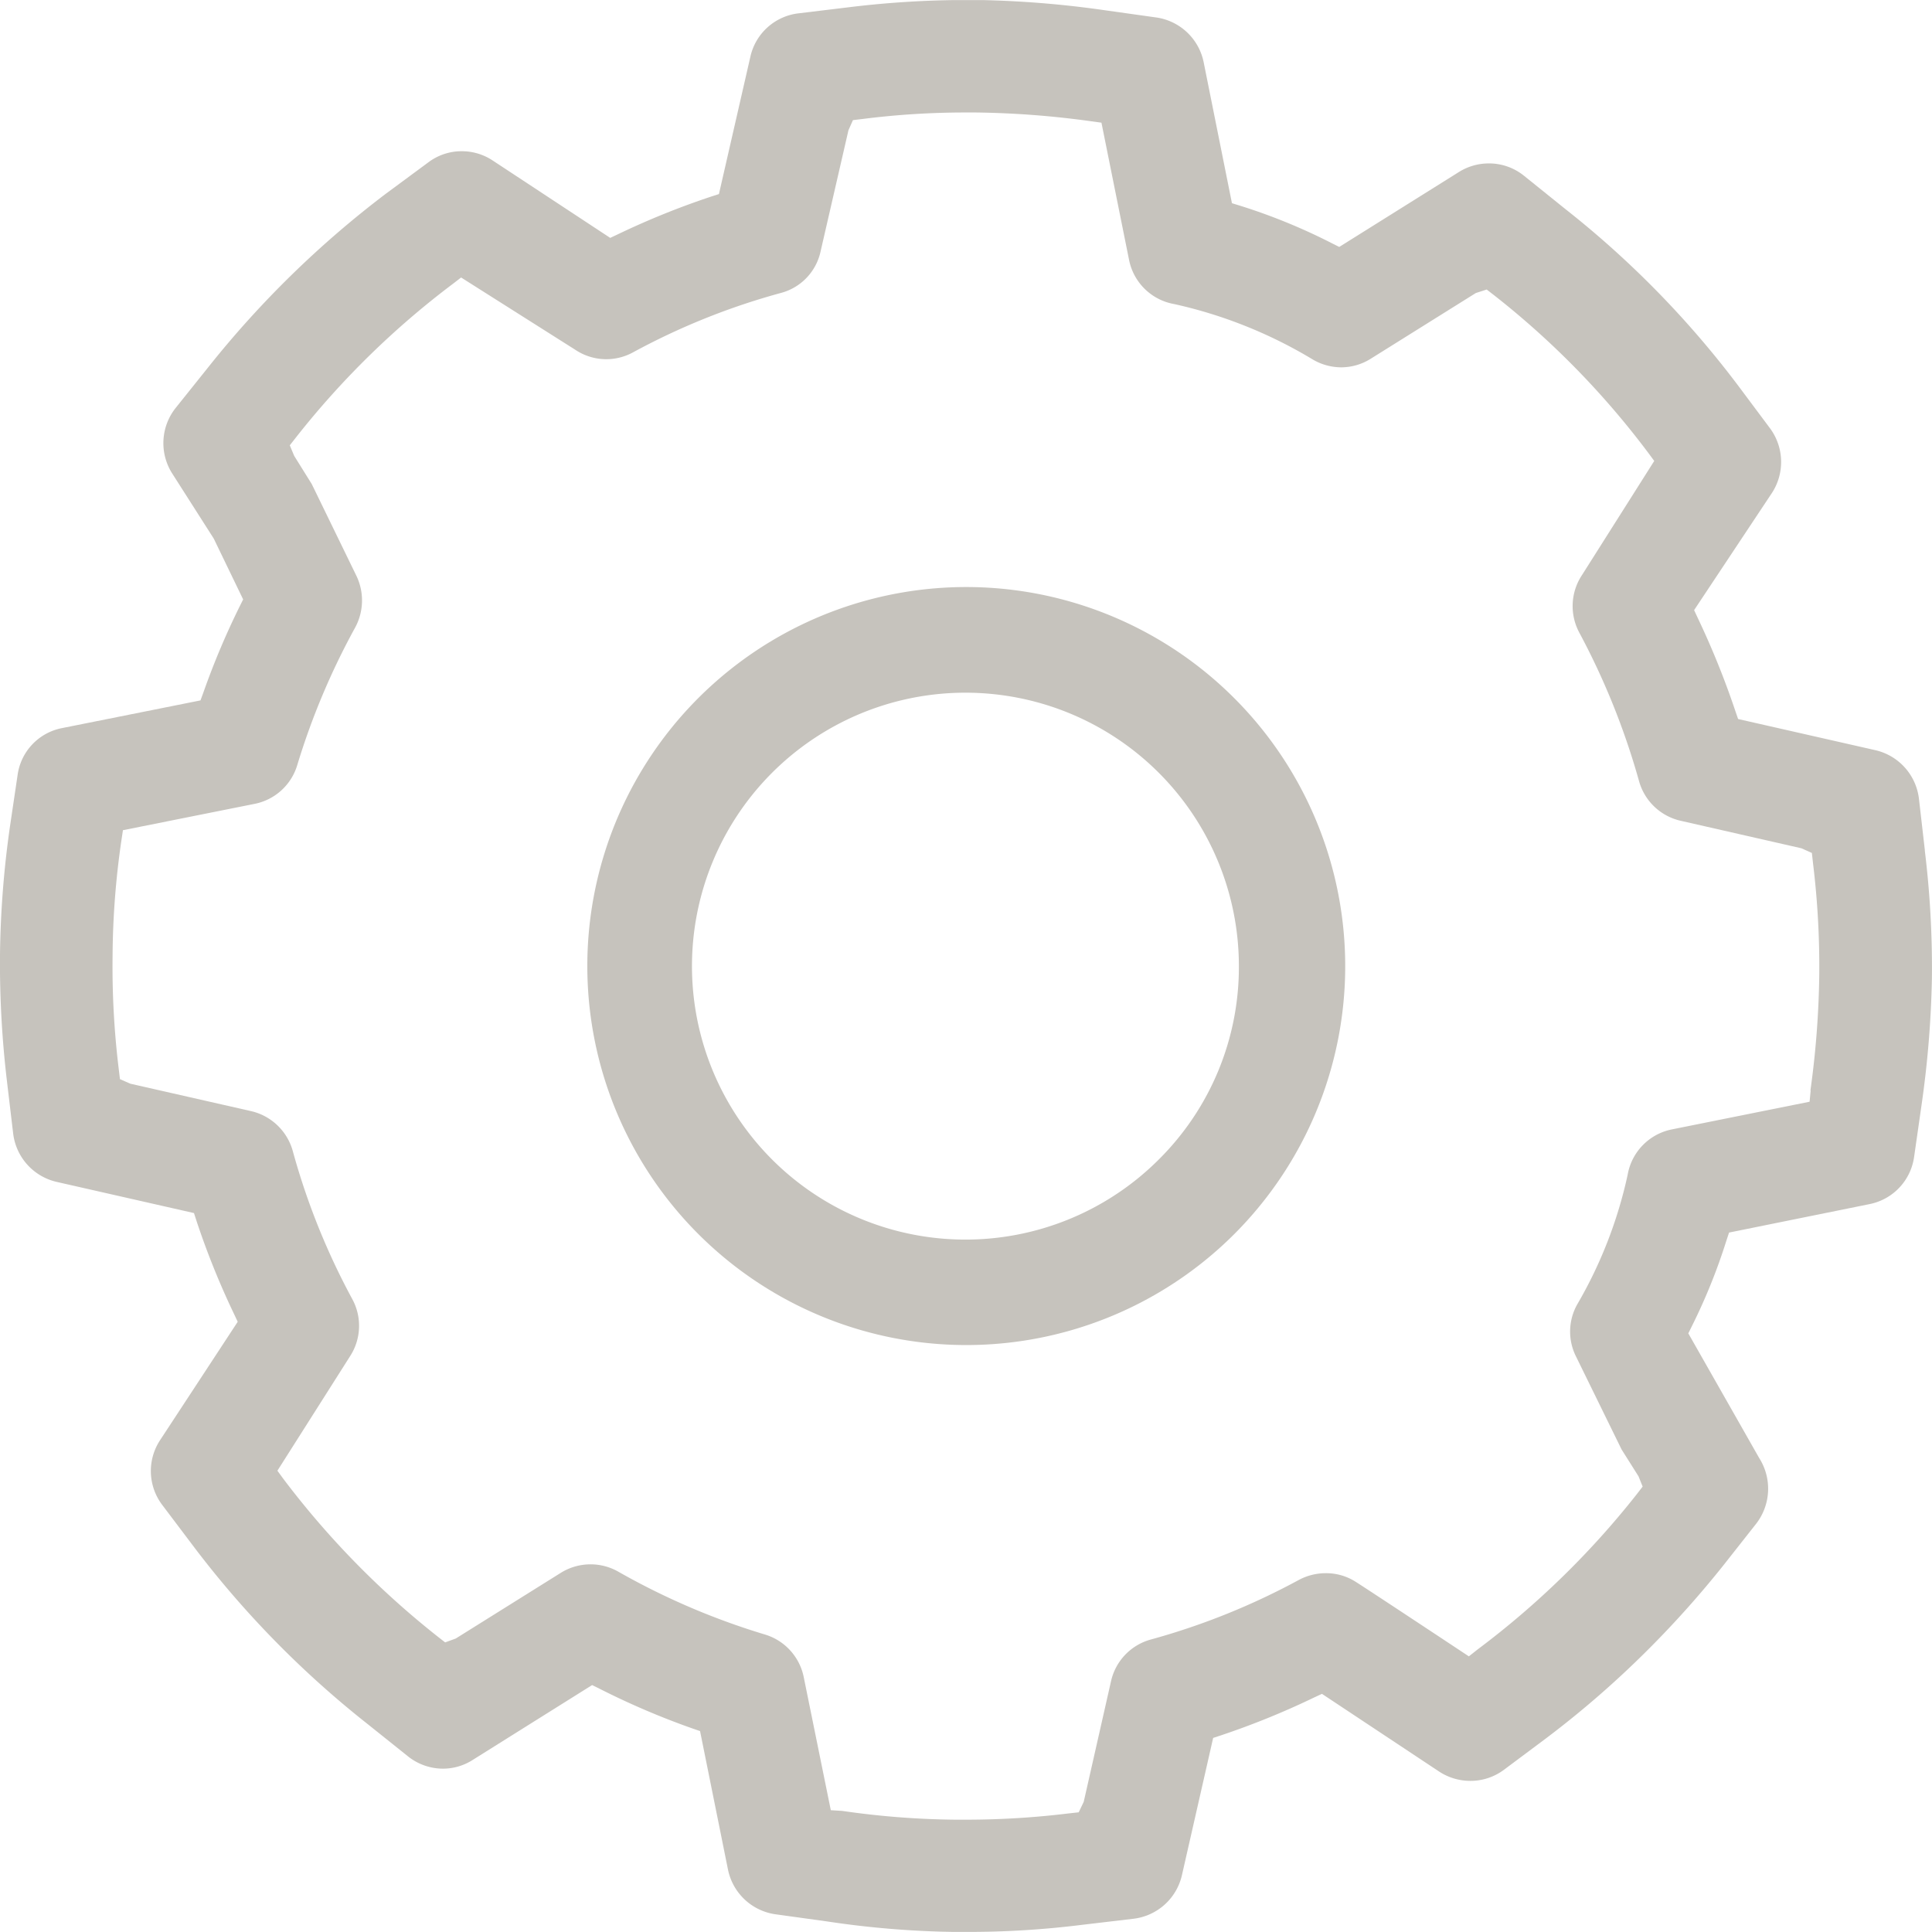
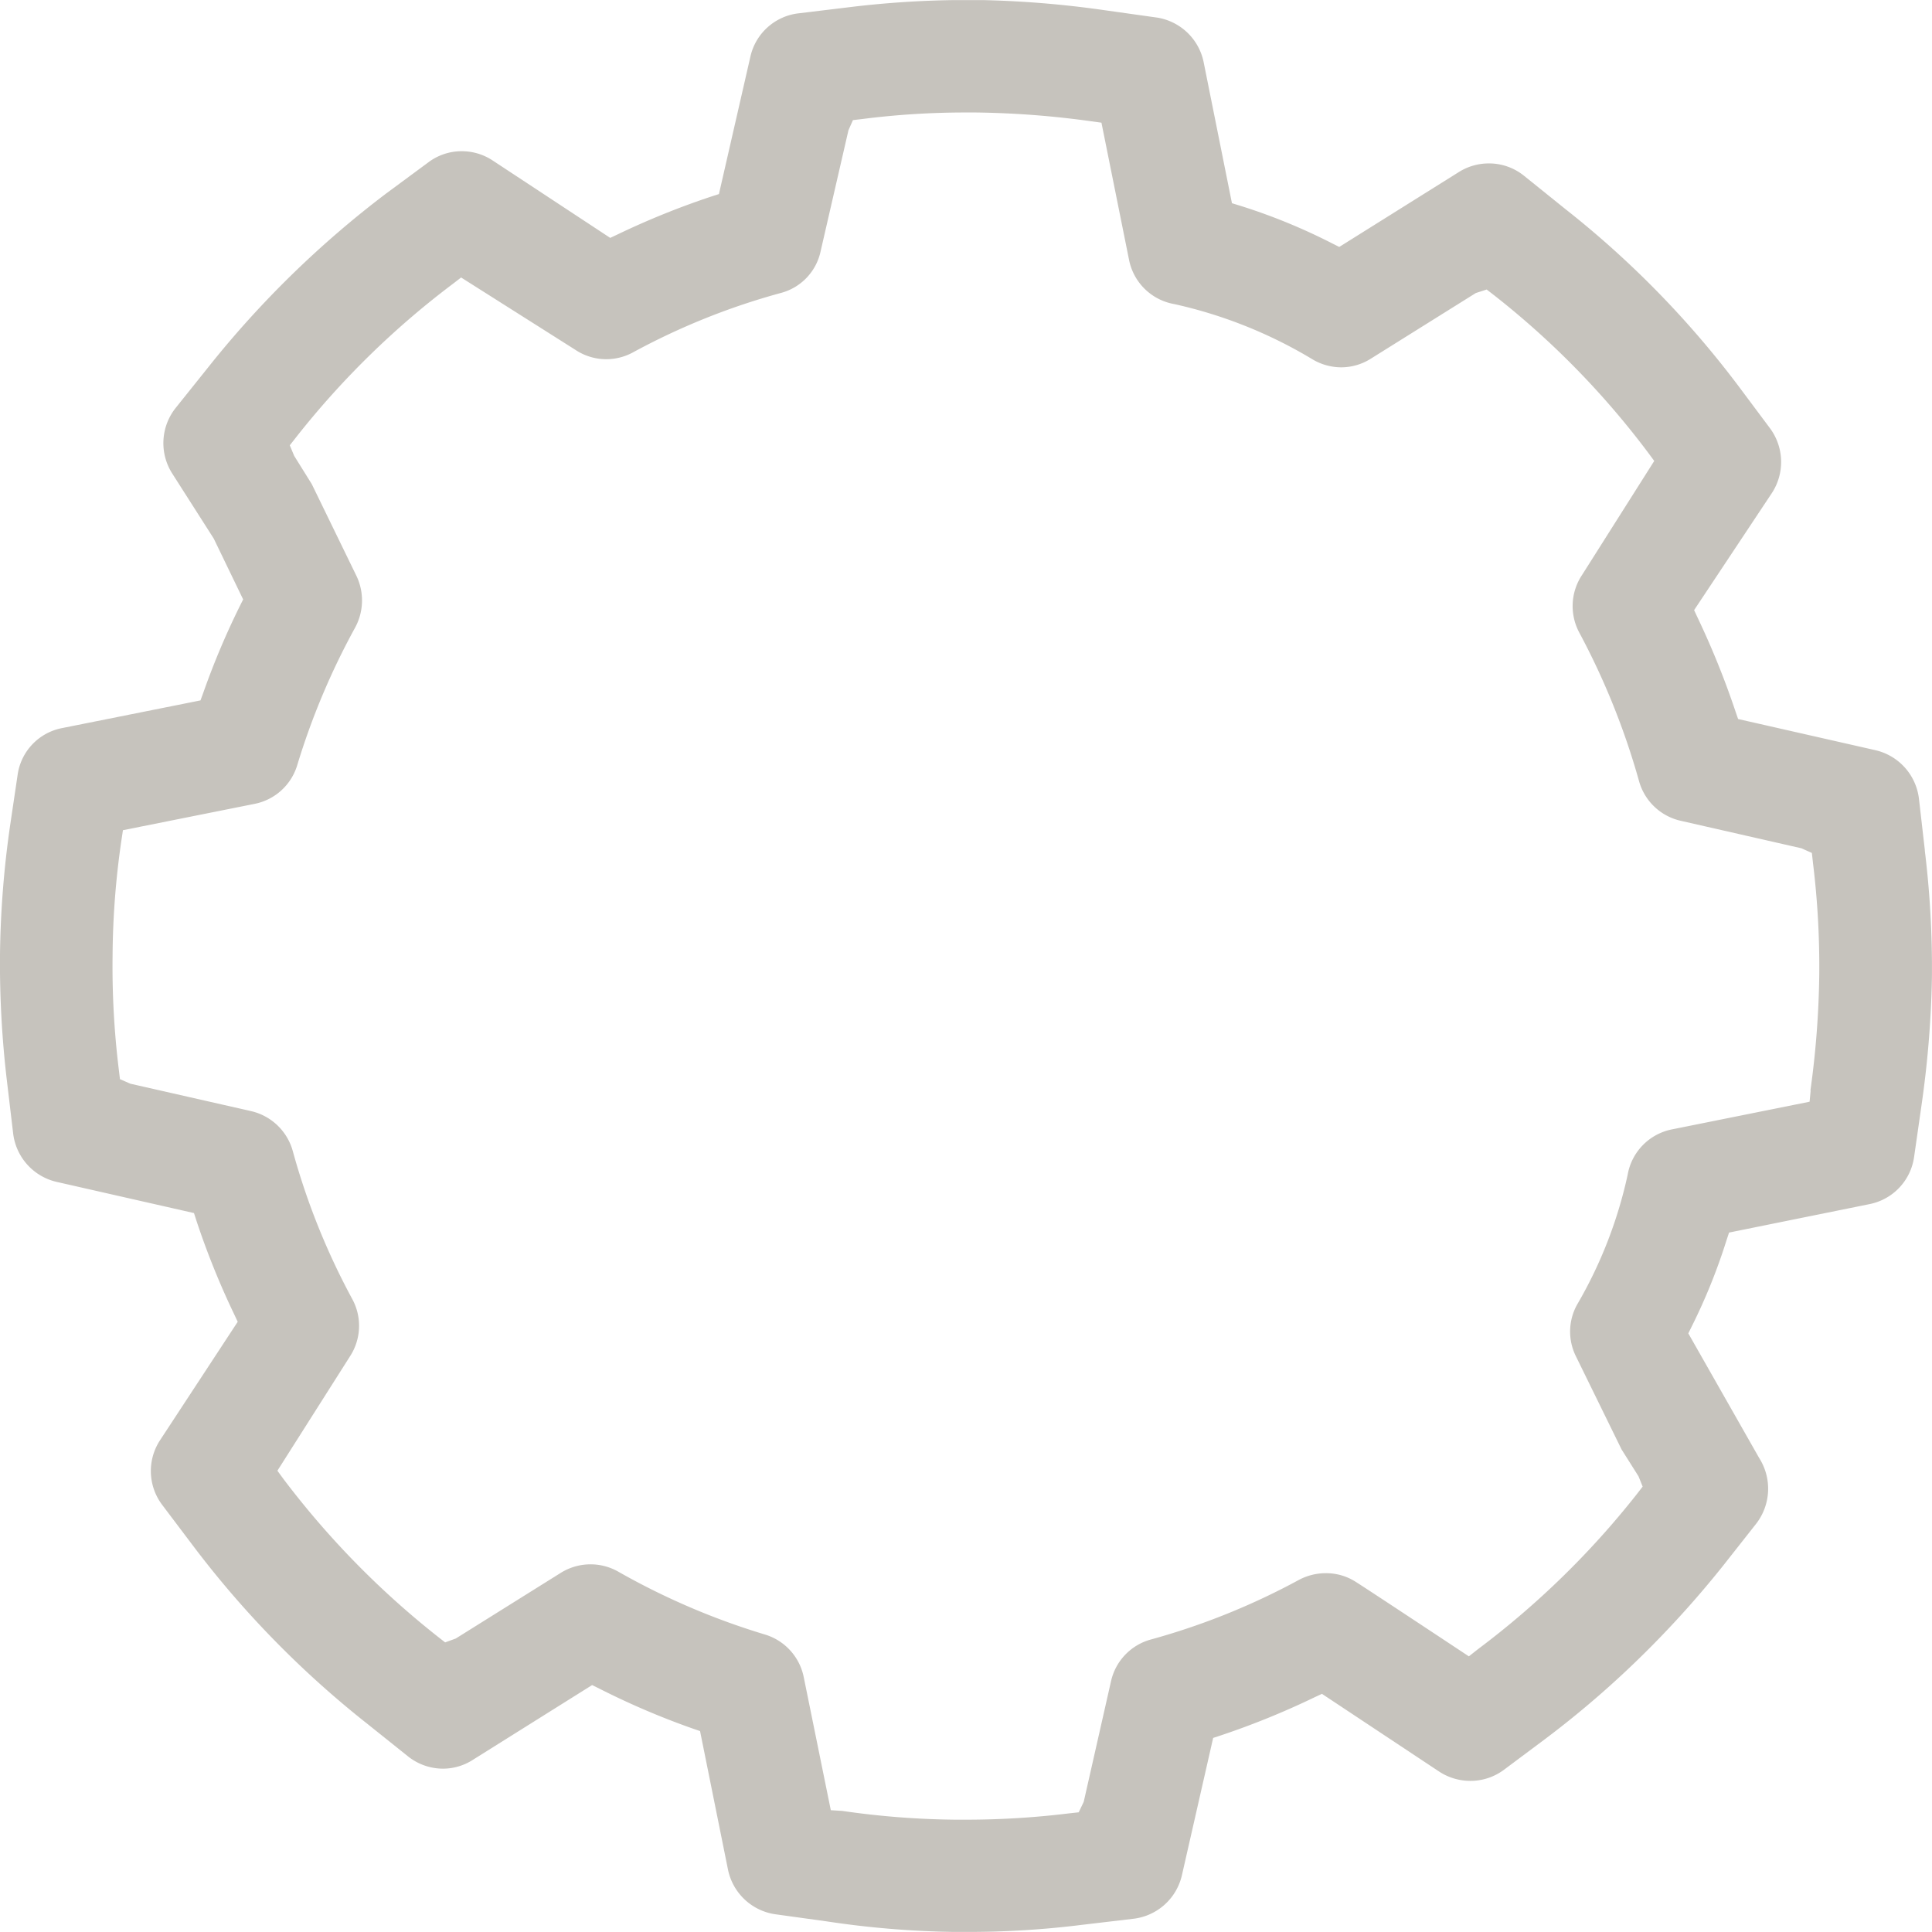
<svg xmlns="http://www.w3.org/2000/svg" width="22.001" height="22" viewBox="0 0 22.001 22">
  <defs>
    <clipPath id="clip-path">
      <rect id="長方形_30360" data-name="長方形 30360" width="22.001" height="22" fill="#c6c3bd" />
    </clipPath>
  </defs>
  <g id="グループ_18183" data-name="グループ 18183" transform="translate(0 0)">
    <g id="グループ_18182" data-name="グループ 18182" transform="translate(0 0.001)" clip-path="url(#clip-path)">
      <path id="パス_45711" data-name="パス 45711" d="M21.92,9.685l-.068-.592a.645.645,0,0,0-.495-.55l-1.564-.355-.031-.09a9.486,9.486,0,0,0-.43-1.064l-.04-.086.886-1.334a.646.646,0,0,0-.024-.74L19.8,4.4a10.9,10.9,0,0,0-1.975-2.02L17.353,2a.633.633,0,0,0-.4-.139.641.641,0,0,0-.343.1l-1.359.851-.084-.042a6.676,6.676,0,0,0-1.044-.427l-.094-.029-.321-1.6A.644.644,0,0,0,13.175.2L12.584.117A11.515,11.515,0,0,0,11.139,0H11A11.058,11.058,0,0,0,9.679.081L9.092.152a.637.637,0,0,0-.547.494L8.187,2.21l-.09.029a9.09,9.09,0,0,0-1.063.43l-.085.04L5.611,1.828a.637.637,0,0,0-.352-.106.63.63,0,0,0-.383.128l-.482.356A11.317,11.317,0,0,0,2.373,4.18L2,4.646a.644.644,0,0,0-.042.741l.476.746.335.693L2.732,6.9a8.81,8.81,0,0,0-.416.986l-.033.09L.708,8.291A.632.632,0,0,0,.2,8.828l-.086.58A11.176,11.176,0,0,0,0,10.866a11.39,11.39,0,0,0,.08,1.453l.07.59a.644.644,0,0,0,.495.55l1.564.355.029.09a9.036,9.036,0,0,0,.429,1.063l.04.085L1.823,16.4a.64.64,0,0,0,.024.737l.357.473A11.1,11.1,0,0,0,4.18,19.628L4.645,20a.641.641,0,0,0,.4.141.63.63,0,0,0,.339-.1l1.359-.852.085.042a8.823,8.823,0,0,0,1.054.451l.09.031.318,1.577a.644.644,0,0,0,.539.509l.585.081A10.647,10.647,0,0,0,10.858,22l.191,0a10.409,10.409,0,0,0,1.268-.08l.592-.07a.644.644,0,0,0,.55-.494l.356-1.565.088-.029a9.1,9.1,0,0,0,1.065-.433l.086-.04,1.333.884a.647.647,0,0,0,.356.107.635.635,0,0,0,.383-.126L17.6,19.8a11.05,11.05,0,0,0,1.176-1.023,11.348,11.348,0,0,0,.853-.956L20,17.35a.651.651,0,0,0,.034-.745l-.808-1.421.039-.079a6.644,6.644,0,0,0,.394-.975l.031-.094,1.6-.324a.638.638,0,0,0,.507-.536l.085-.593A11.6,11.6,0,0,0,22,11.14a11.019,11.019,0,0,0-.081-1.455m-1.3,2.736-.012.125-1.572.316a.638.638,0,0,0-.5.517,5.06,5.06,0,0,1-.574,1.475.632.632,0,0,0-.016.589l.521,1.063.193.306.047.117-.072.093a9.739,9.739,0,0,1-1.807,1.761l-.1.079s-1.129-.748-1.286-.847a.624.624,0,0,0-.345-.1.652.652,0,0,0-.3.074,7.947,7.947,0,0,1-1.686.68.636.636,0,0,0-.458.476l-.311,1.374-.057.119-.118.013a9.641,9.641,0,0,1-1.151.071h-.136a9.532,9.532,0,0,1-1.288-.1l-.13-.008L9.153,19.1a.638.638,0,0,0-.44-.486A8.119,8.119,0,0,1,7.045,17.9a.64.64,0,0,0-.662.013l-1.193.746-.121.044-.092-.072a9.835,9.835,0,0,1-1.75-1.79l-.068-.093.825-1.3a.637.637,0,0,0,.029-.652,7.974,7.974,0,0,1-.678-1.685.642.642,0,0,0-.476-.458l-1.374-.312-.119-.052-.014-.117a9.6,9.6,0,0,1-.07-1.286,9.427,9.427,0,0,1,.1-1.312L1.4,9.454l1.5-.3a.636.636,0,0,0,.484-.438,8.193,8.193,0,0,1,.66-1.569.648.648,0,0,0,.016-.587l-.51-1.048-.2-.321L3.3,5.071l.073-.093A9.672,9.672,0,0,1,5.159,3.231l.092-.071,1.3.823a.634.634,0,0,0,.653.032,7.836,7.836,0,0,1,1.685-.678.626.626,0,0,0,.456-.476l.317-1.378.051-.115.117-.014a9.268,9.268,0,0,1,1.148-.073h.139a10.381,10.381,0,0,1,1.309.1l.117.016.315,1.566a.637.637,0,0,0,.515.5,5.246,5.246,0,0,1,1.58.633.643.643,0,0,0,.322.087.632.632,0,0,0,.338-.1l1.193-.746.124-.04.093.072a9.58,9.58,0,0,1,1.747,1.788l.068.092-.823,1.3a.639.639,0,0,0-.031.654,8.345,8.345,0,0,1,.68,1.689.638.638,0,0,0,.476.455l1.374.313.119.053.013.117a9.705,9.705,0,0,1,.071,1.285,10.432,10.432,0,0,1-.1,1.3" transform="translate(0 -0.001)" fill="#c6c3bd" />
-       <path id="パス_45712" data-name="パス 45712" d="M9.987,5.672a4.316,4.316,0,1,0,3.055,7.37,4.317,4.317,0,0,0-3.055-7.37m2.2,6.516a3.114,3.114,0,1,1,.909-2.2,3.086,3.086,0,0,1-.909,2.2" transform="translate(1.012 1.012)" fill="#c6c3bd" />
    </g>
  </g>
</svg>